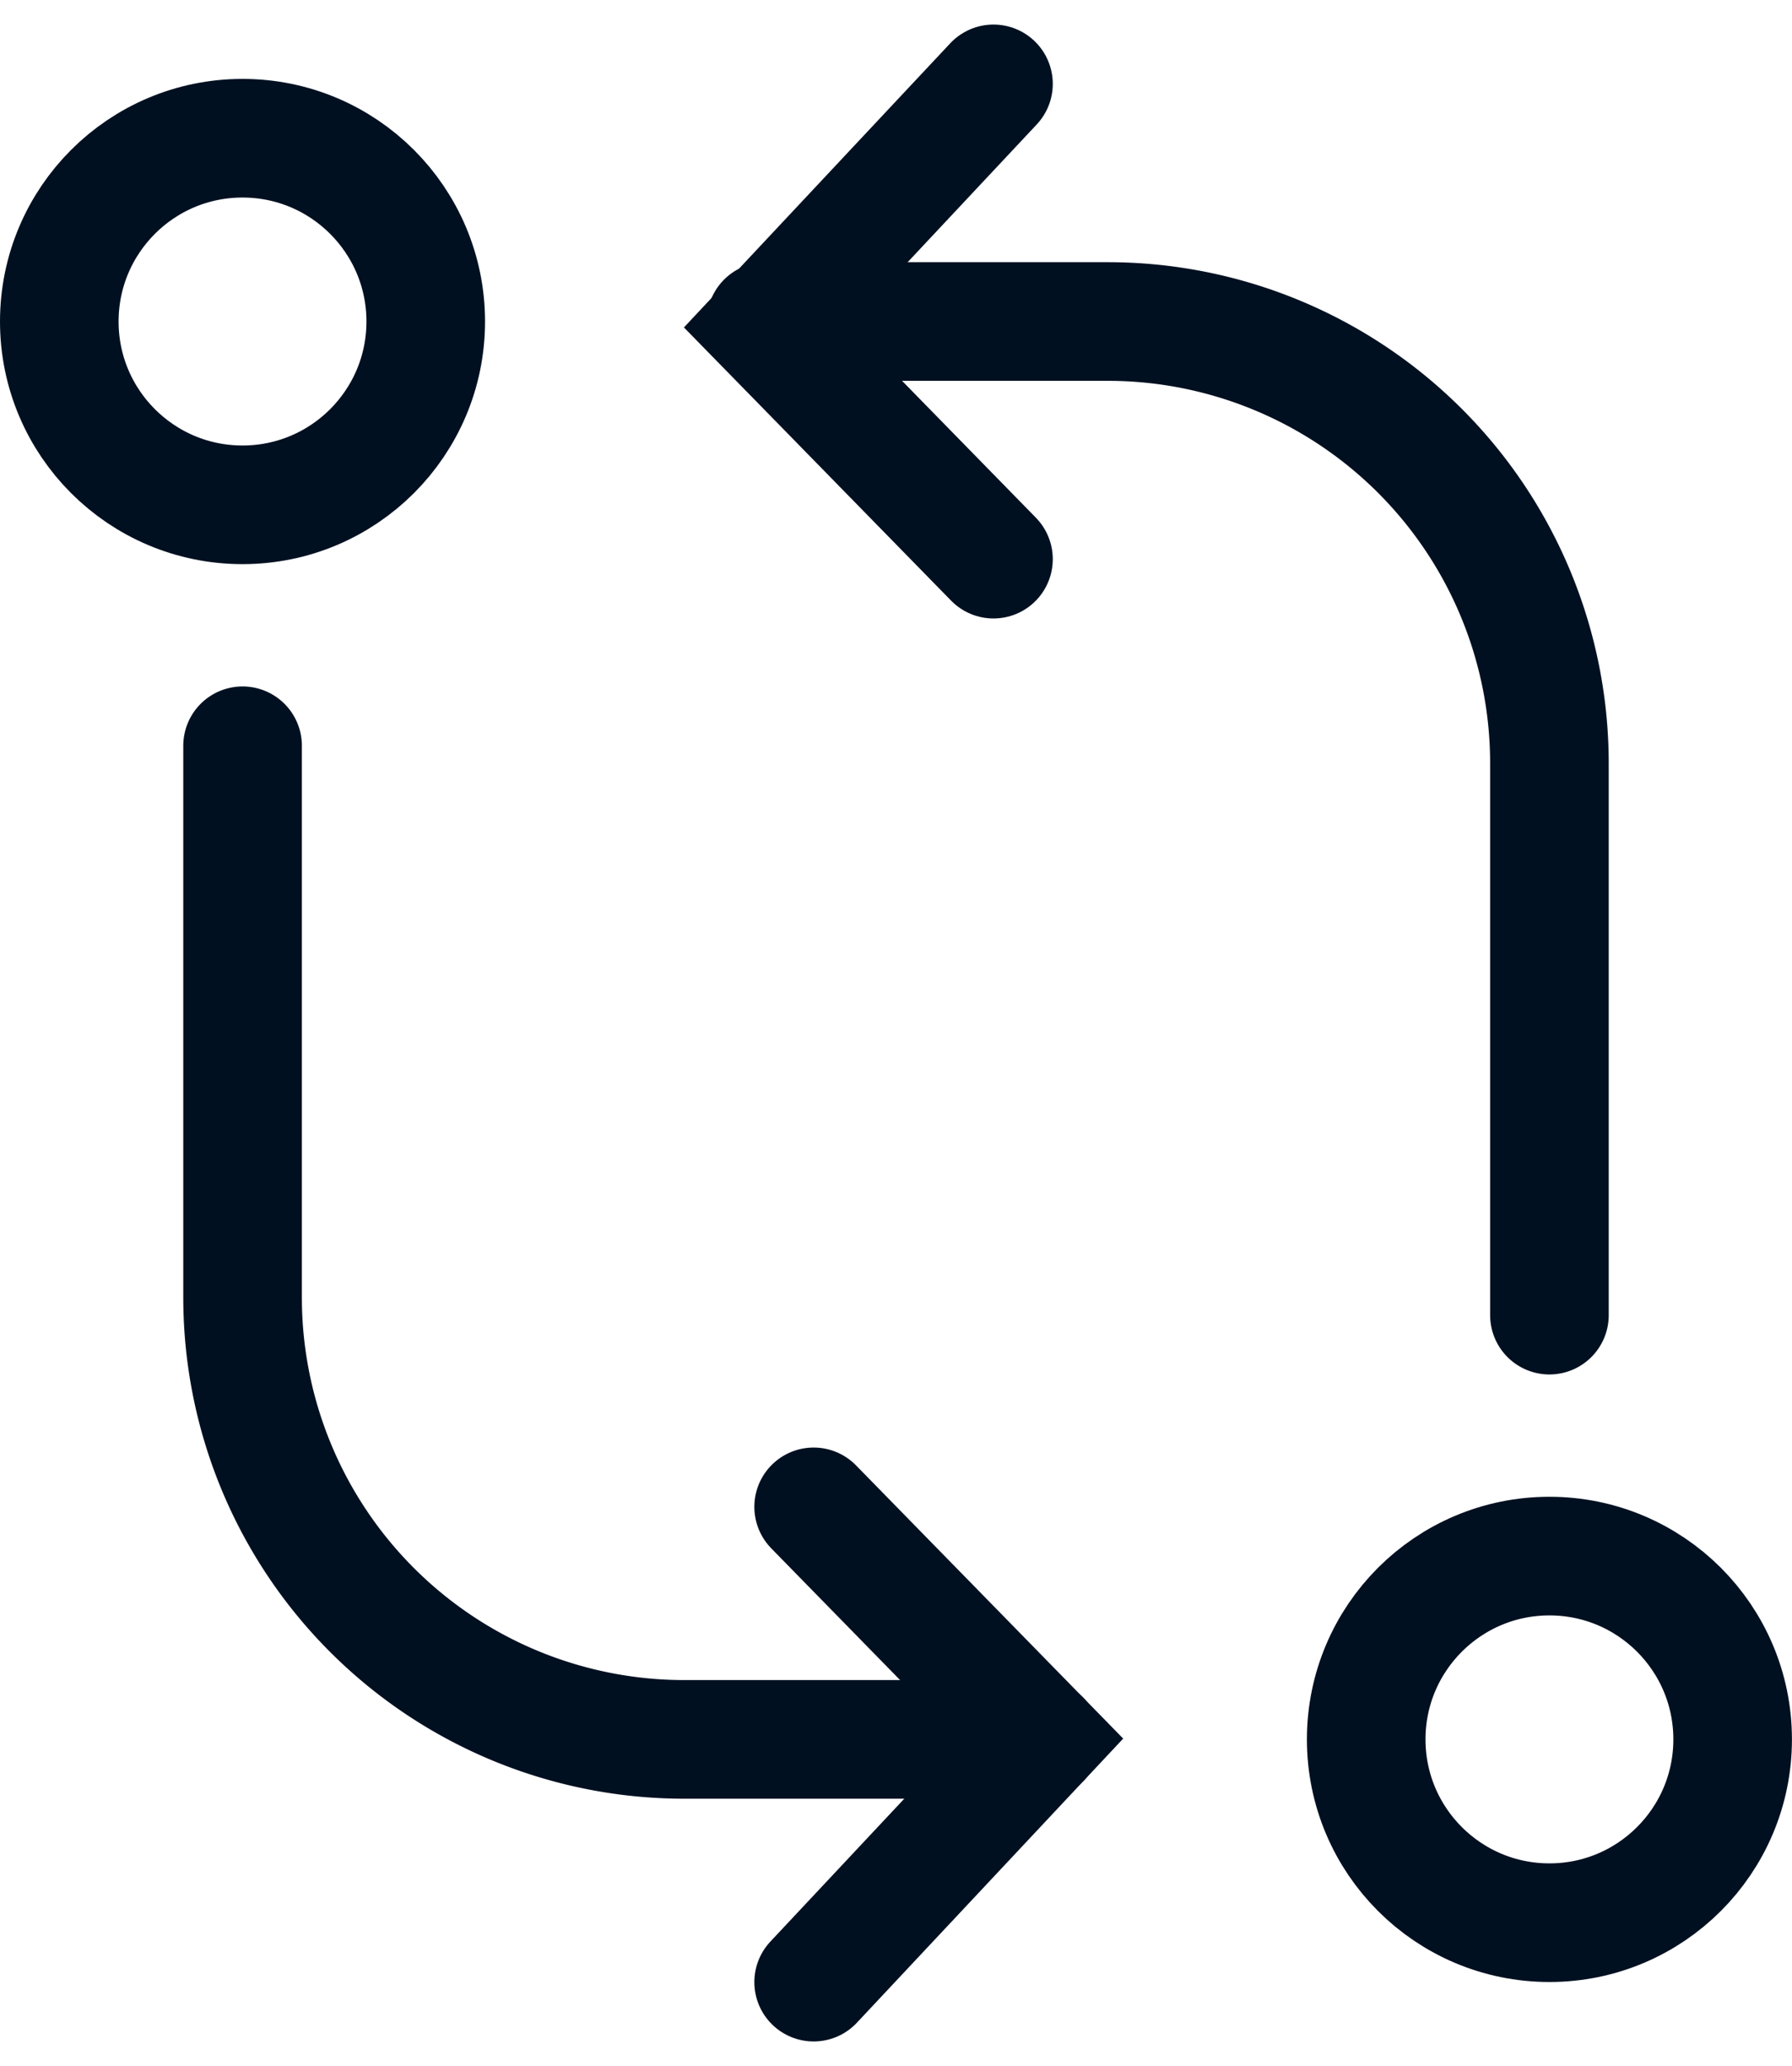
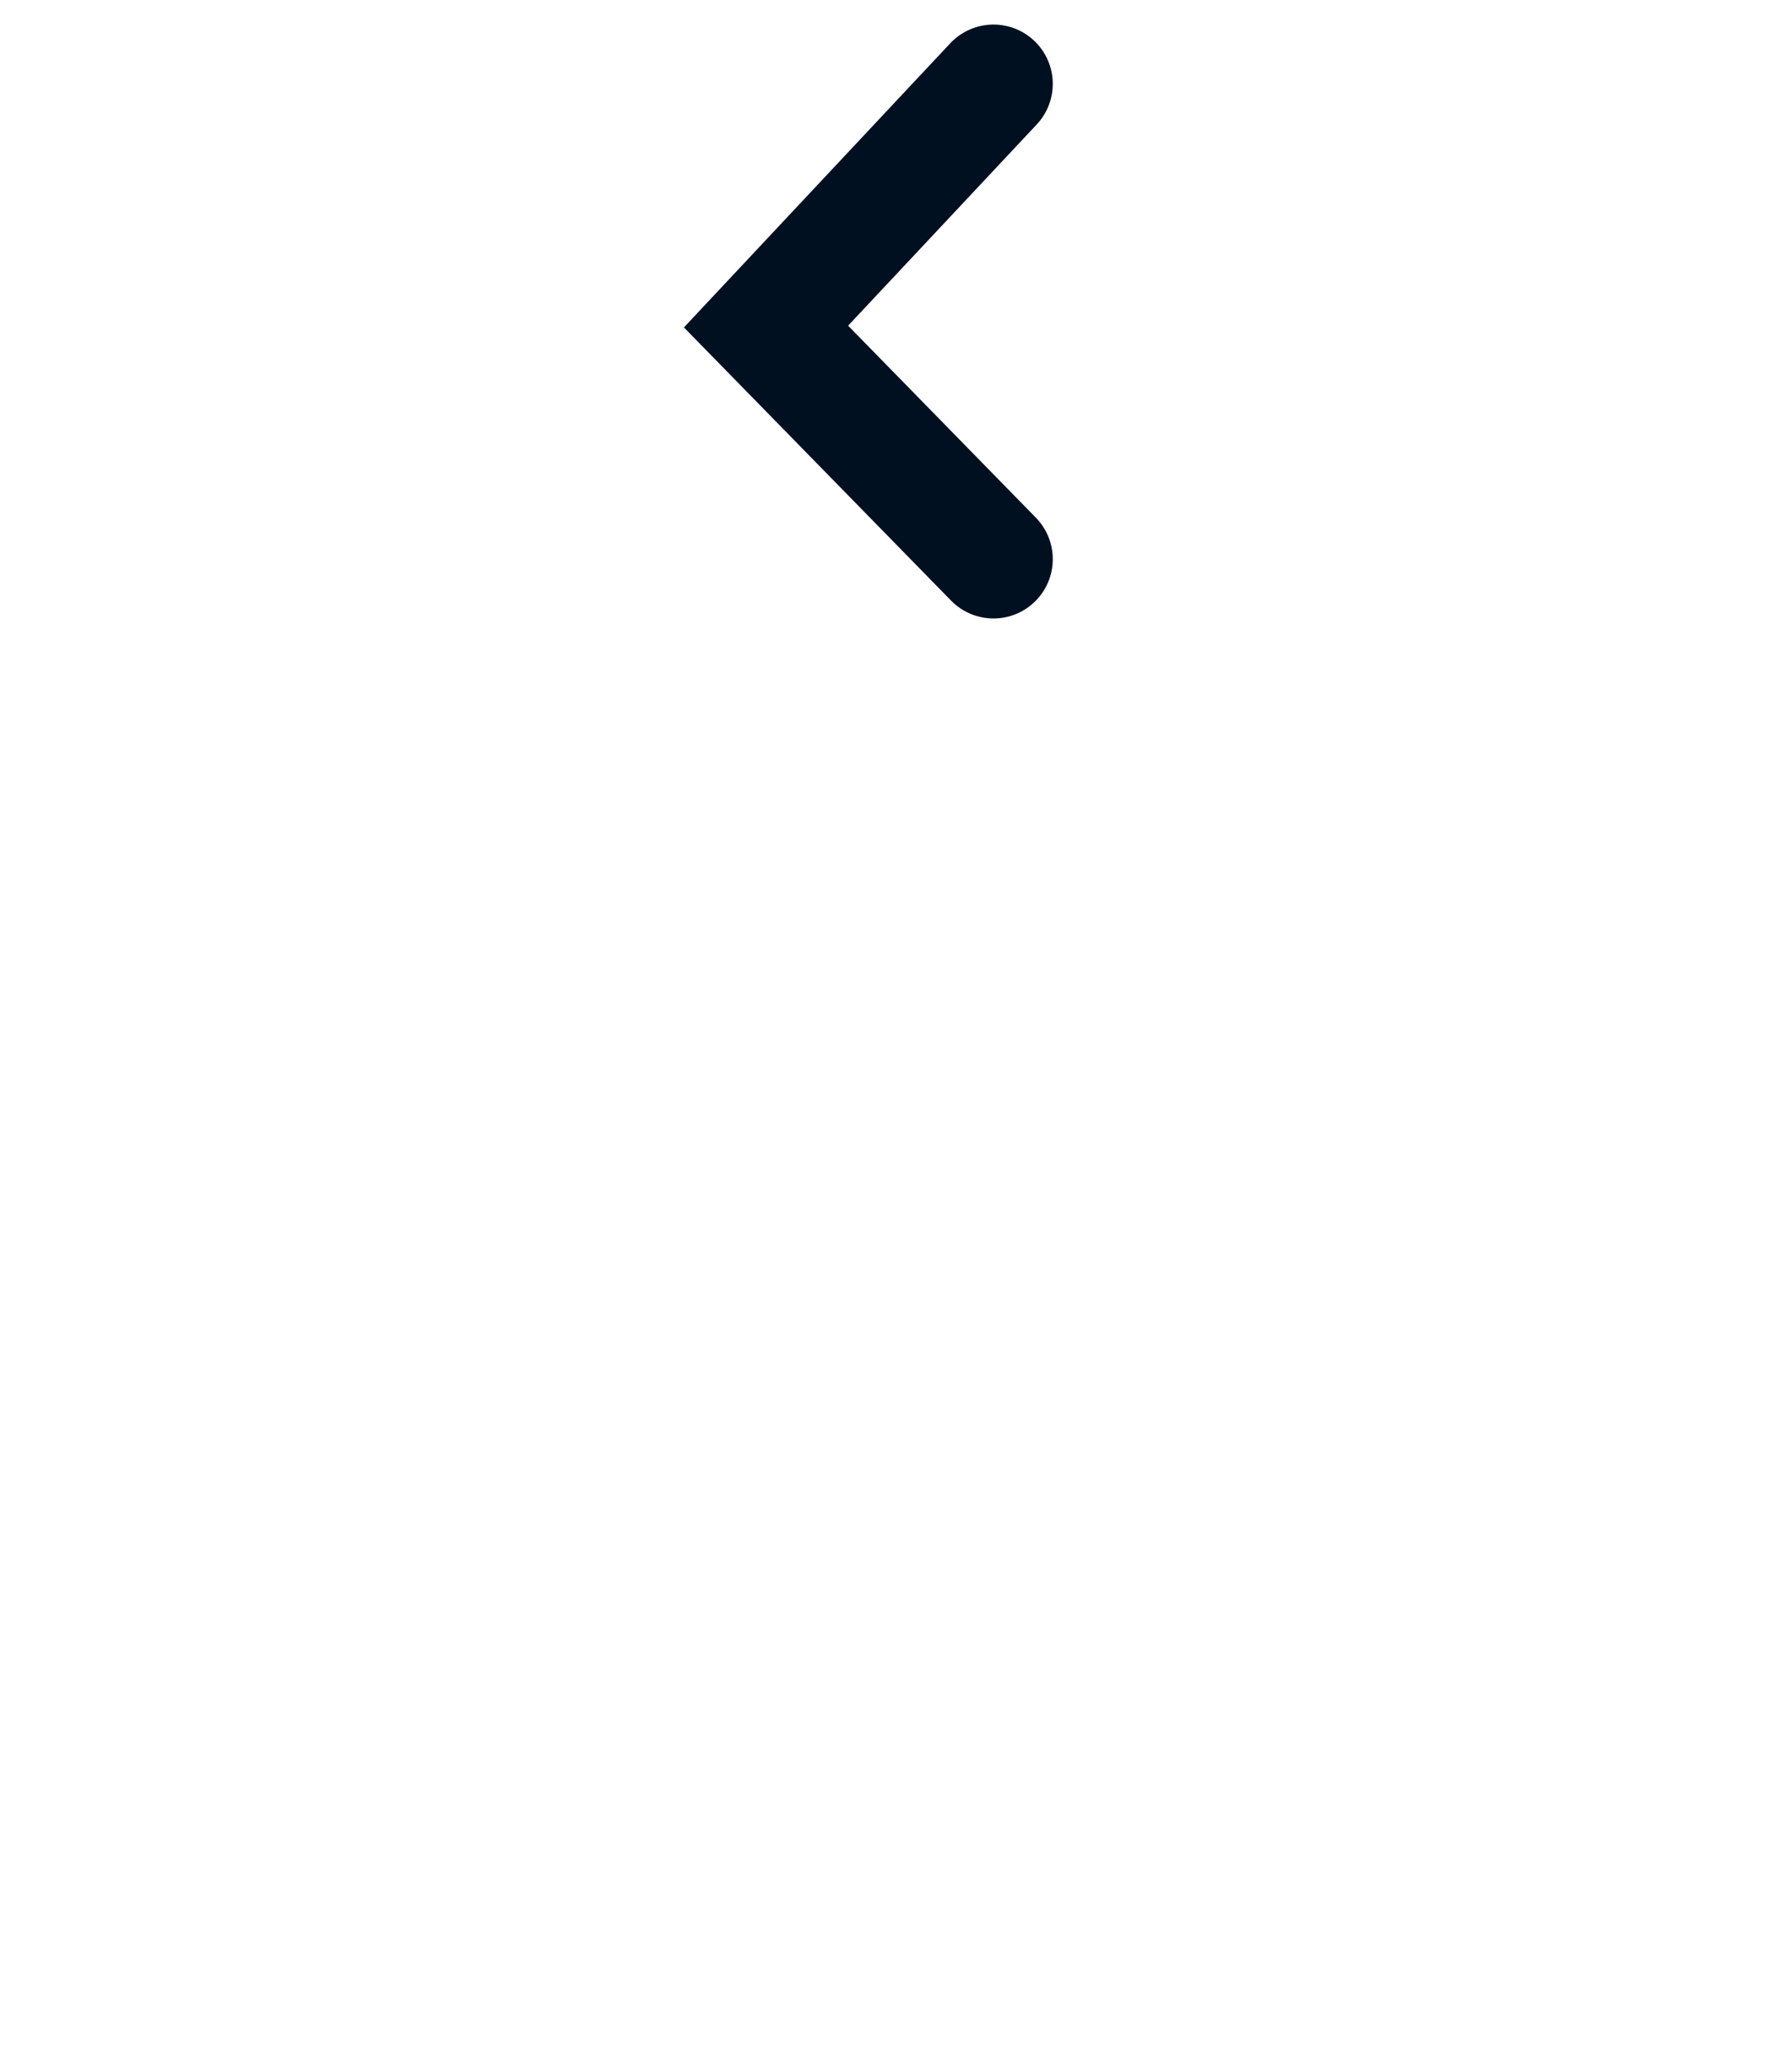
<svg xmlns="http://www.w3.org/2000/svg" width="30.222" height="34.827" viewBox="0 0 30.222 34.827">
  <g id="Group_92" data-name="Group 92" transform="translate(1208.668 416.234)">
-     <path id="Path_17" data-name="Path 17" d="M-1154.058-277.141h-6.018a7.45,7.45,0,0,1-7.45-7.45v-9.3" transform="translate(-37.051 -109.771)" fill="none" stroke="#001021" stroke-linecap="round" stroke-width="2" />
-     <path id="Path_18" data-name="Path 18" d="M-1052.853-362.785h5.762a7.45,7.45,0,0,1,7.45,7.45v9.3" transform="translate(-142.896 -48.029)" fill="none" stroke="#001021" stroke-linecap="round" stroke-width="2" />
-     <path id="Path_19" data-name="Path 19" d="M-1042.42-103.251l3.836,3.921-3.836,4.091" transform="translate(-152.526 -287.581)" fill="none" stroke="#001021" stroke-linecap="round" stroke-width="2" />
    <path id="Path_20" data-name="Path 20" d="M-1049.017-406.808l-3.836-3.921,3.836-4.091" transform="translate(-142.896)" fill="none" stroke="#001021" stroke-linecap="round" stroke-width="2" />
-     <circle id="Ellipse_14" data-name="Ellipse 14" cx="3.09" cy="3.09" r="3.09" transform="translate(-1207.668 -413.904)" fill="none" stroke="#001021" stroke-linecap="round" stroke-width="2" />
-     <circle id="Ellipse_15" data-name="Ellipse 15" cx="3.09" cy="3.09" r="3.09" transform="translate(-1185.627 -390.002)" fill="none" stroke="#001021" stroke-linecap="round" stroke-width="2" />
  </g>
</svg>